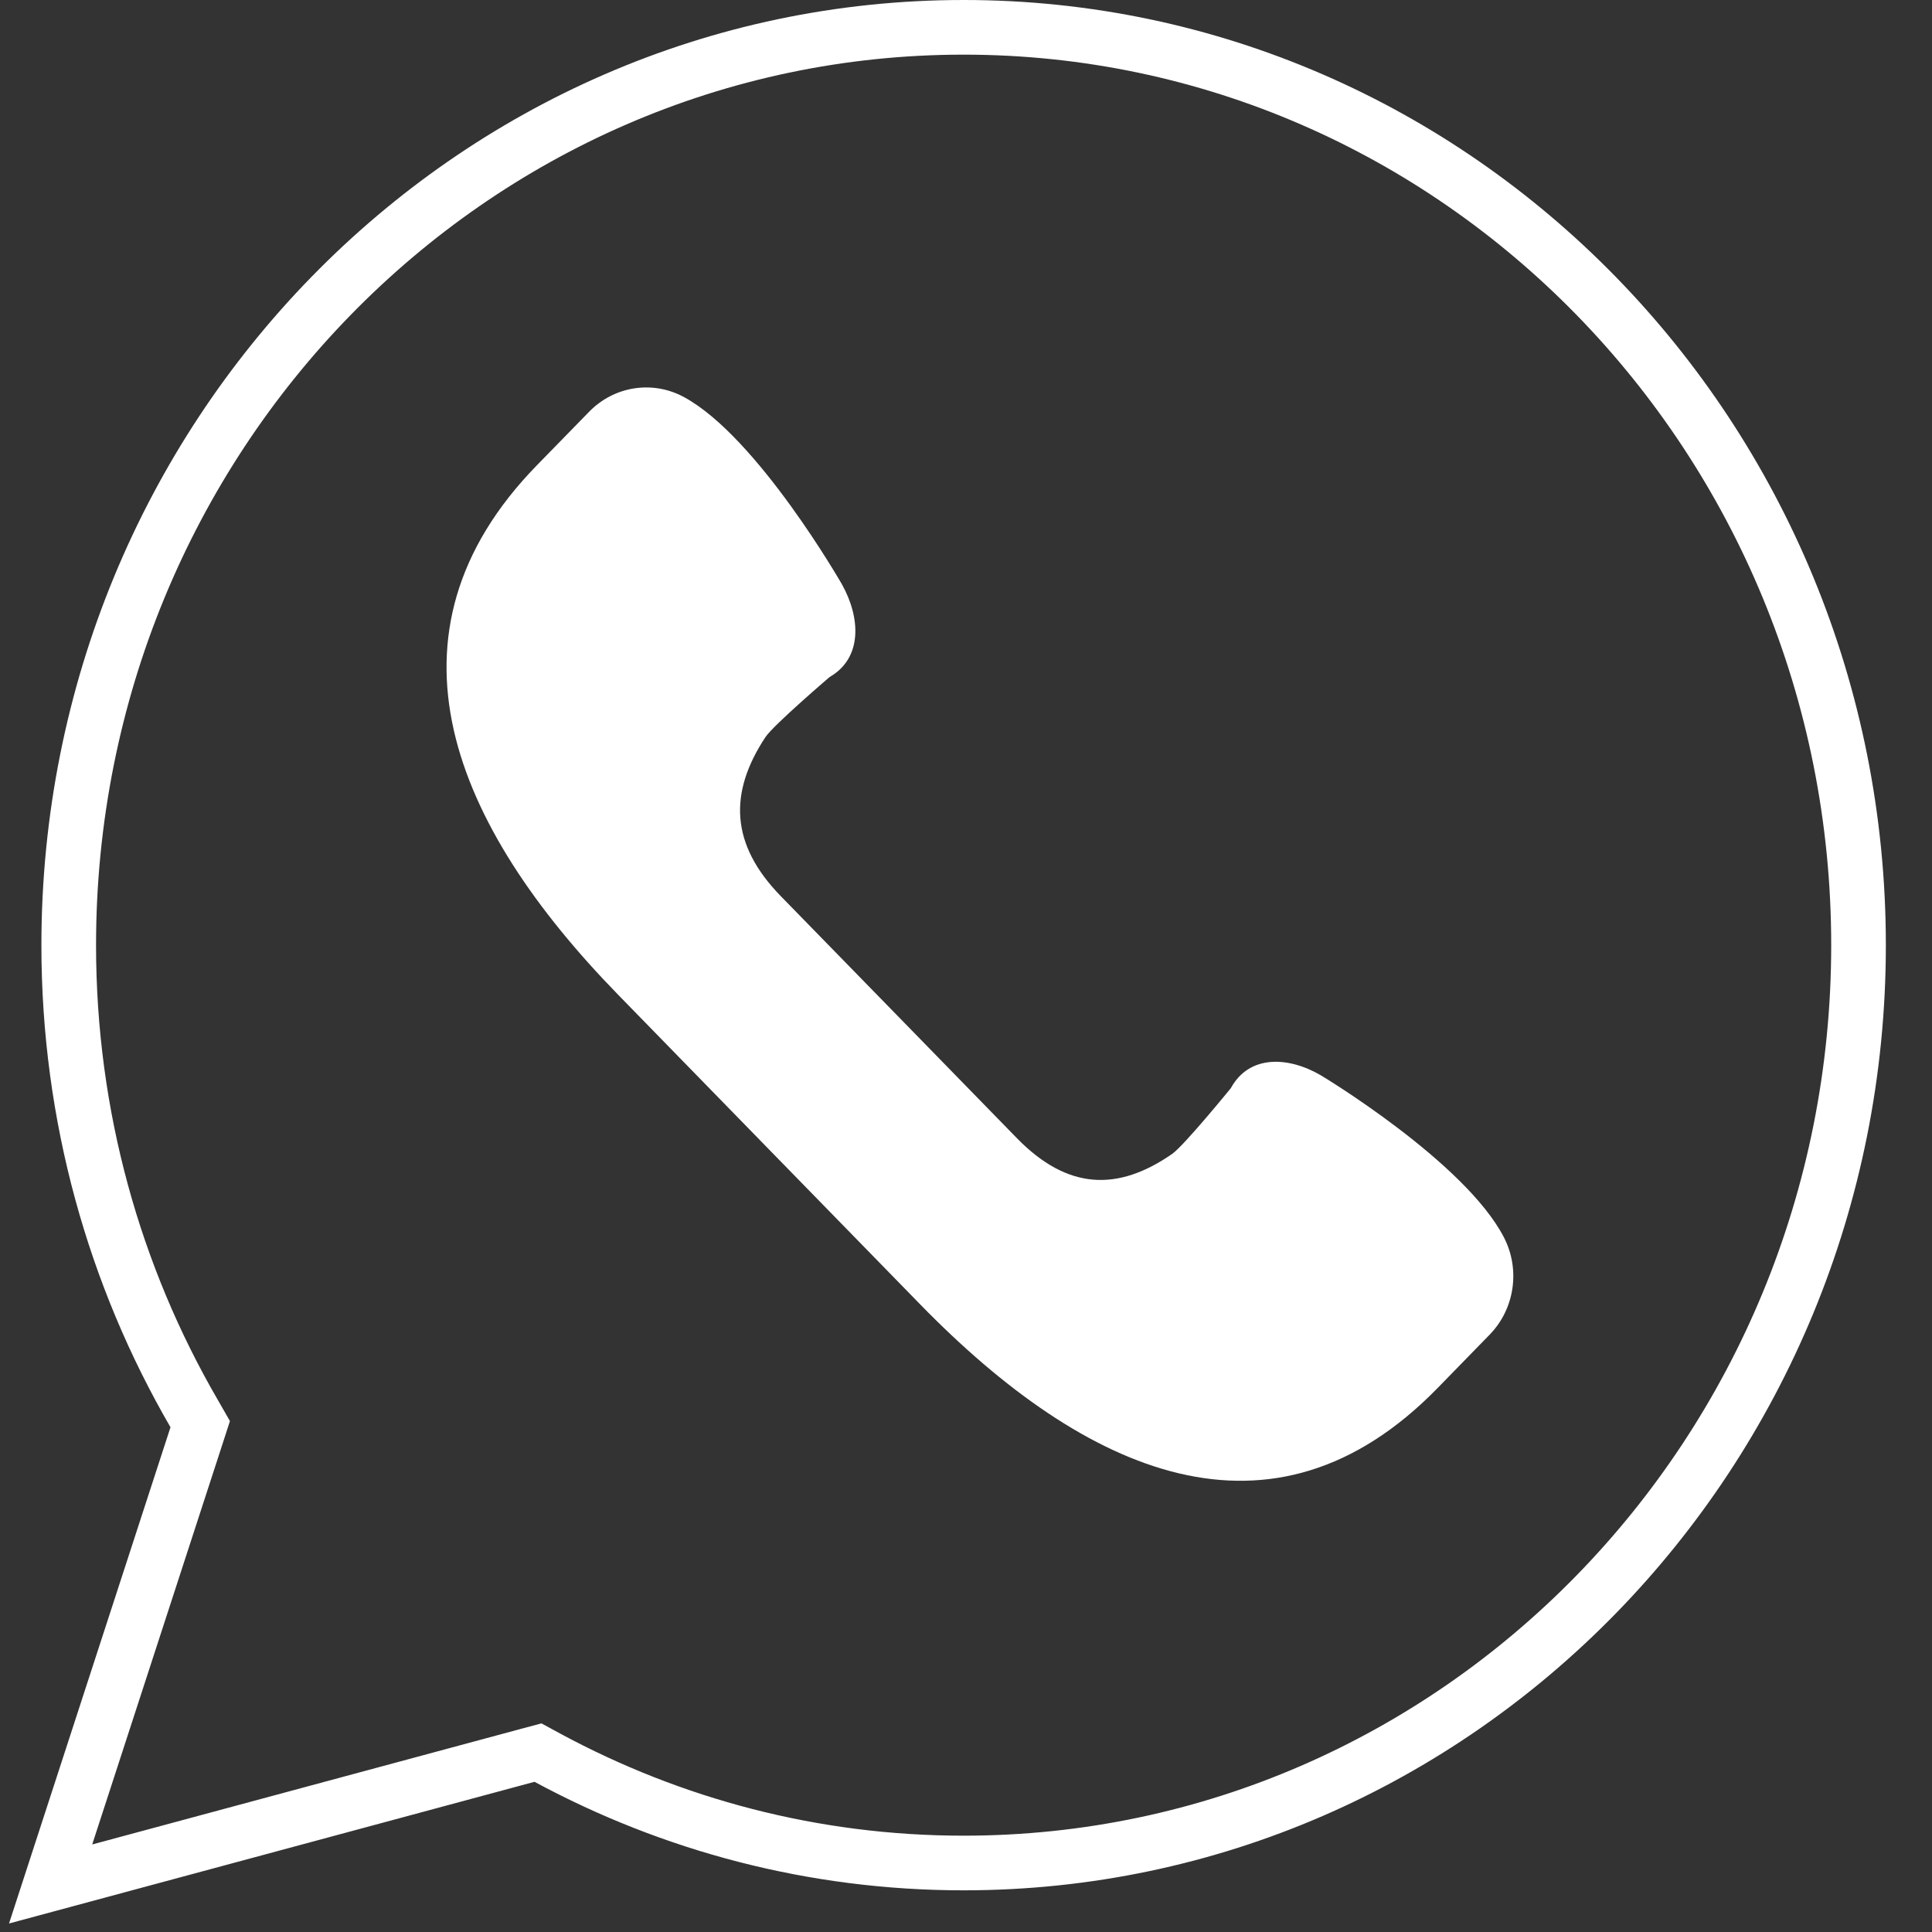
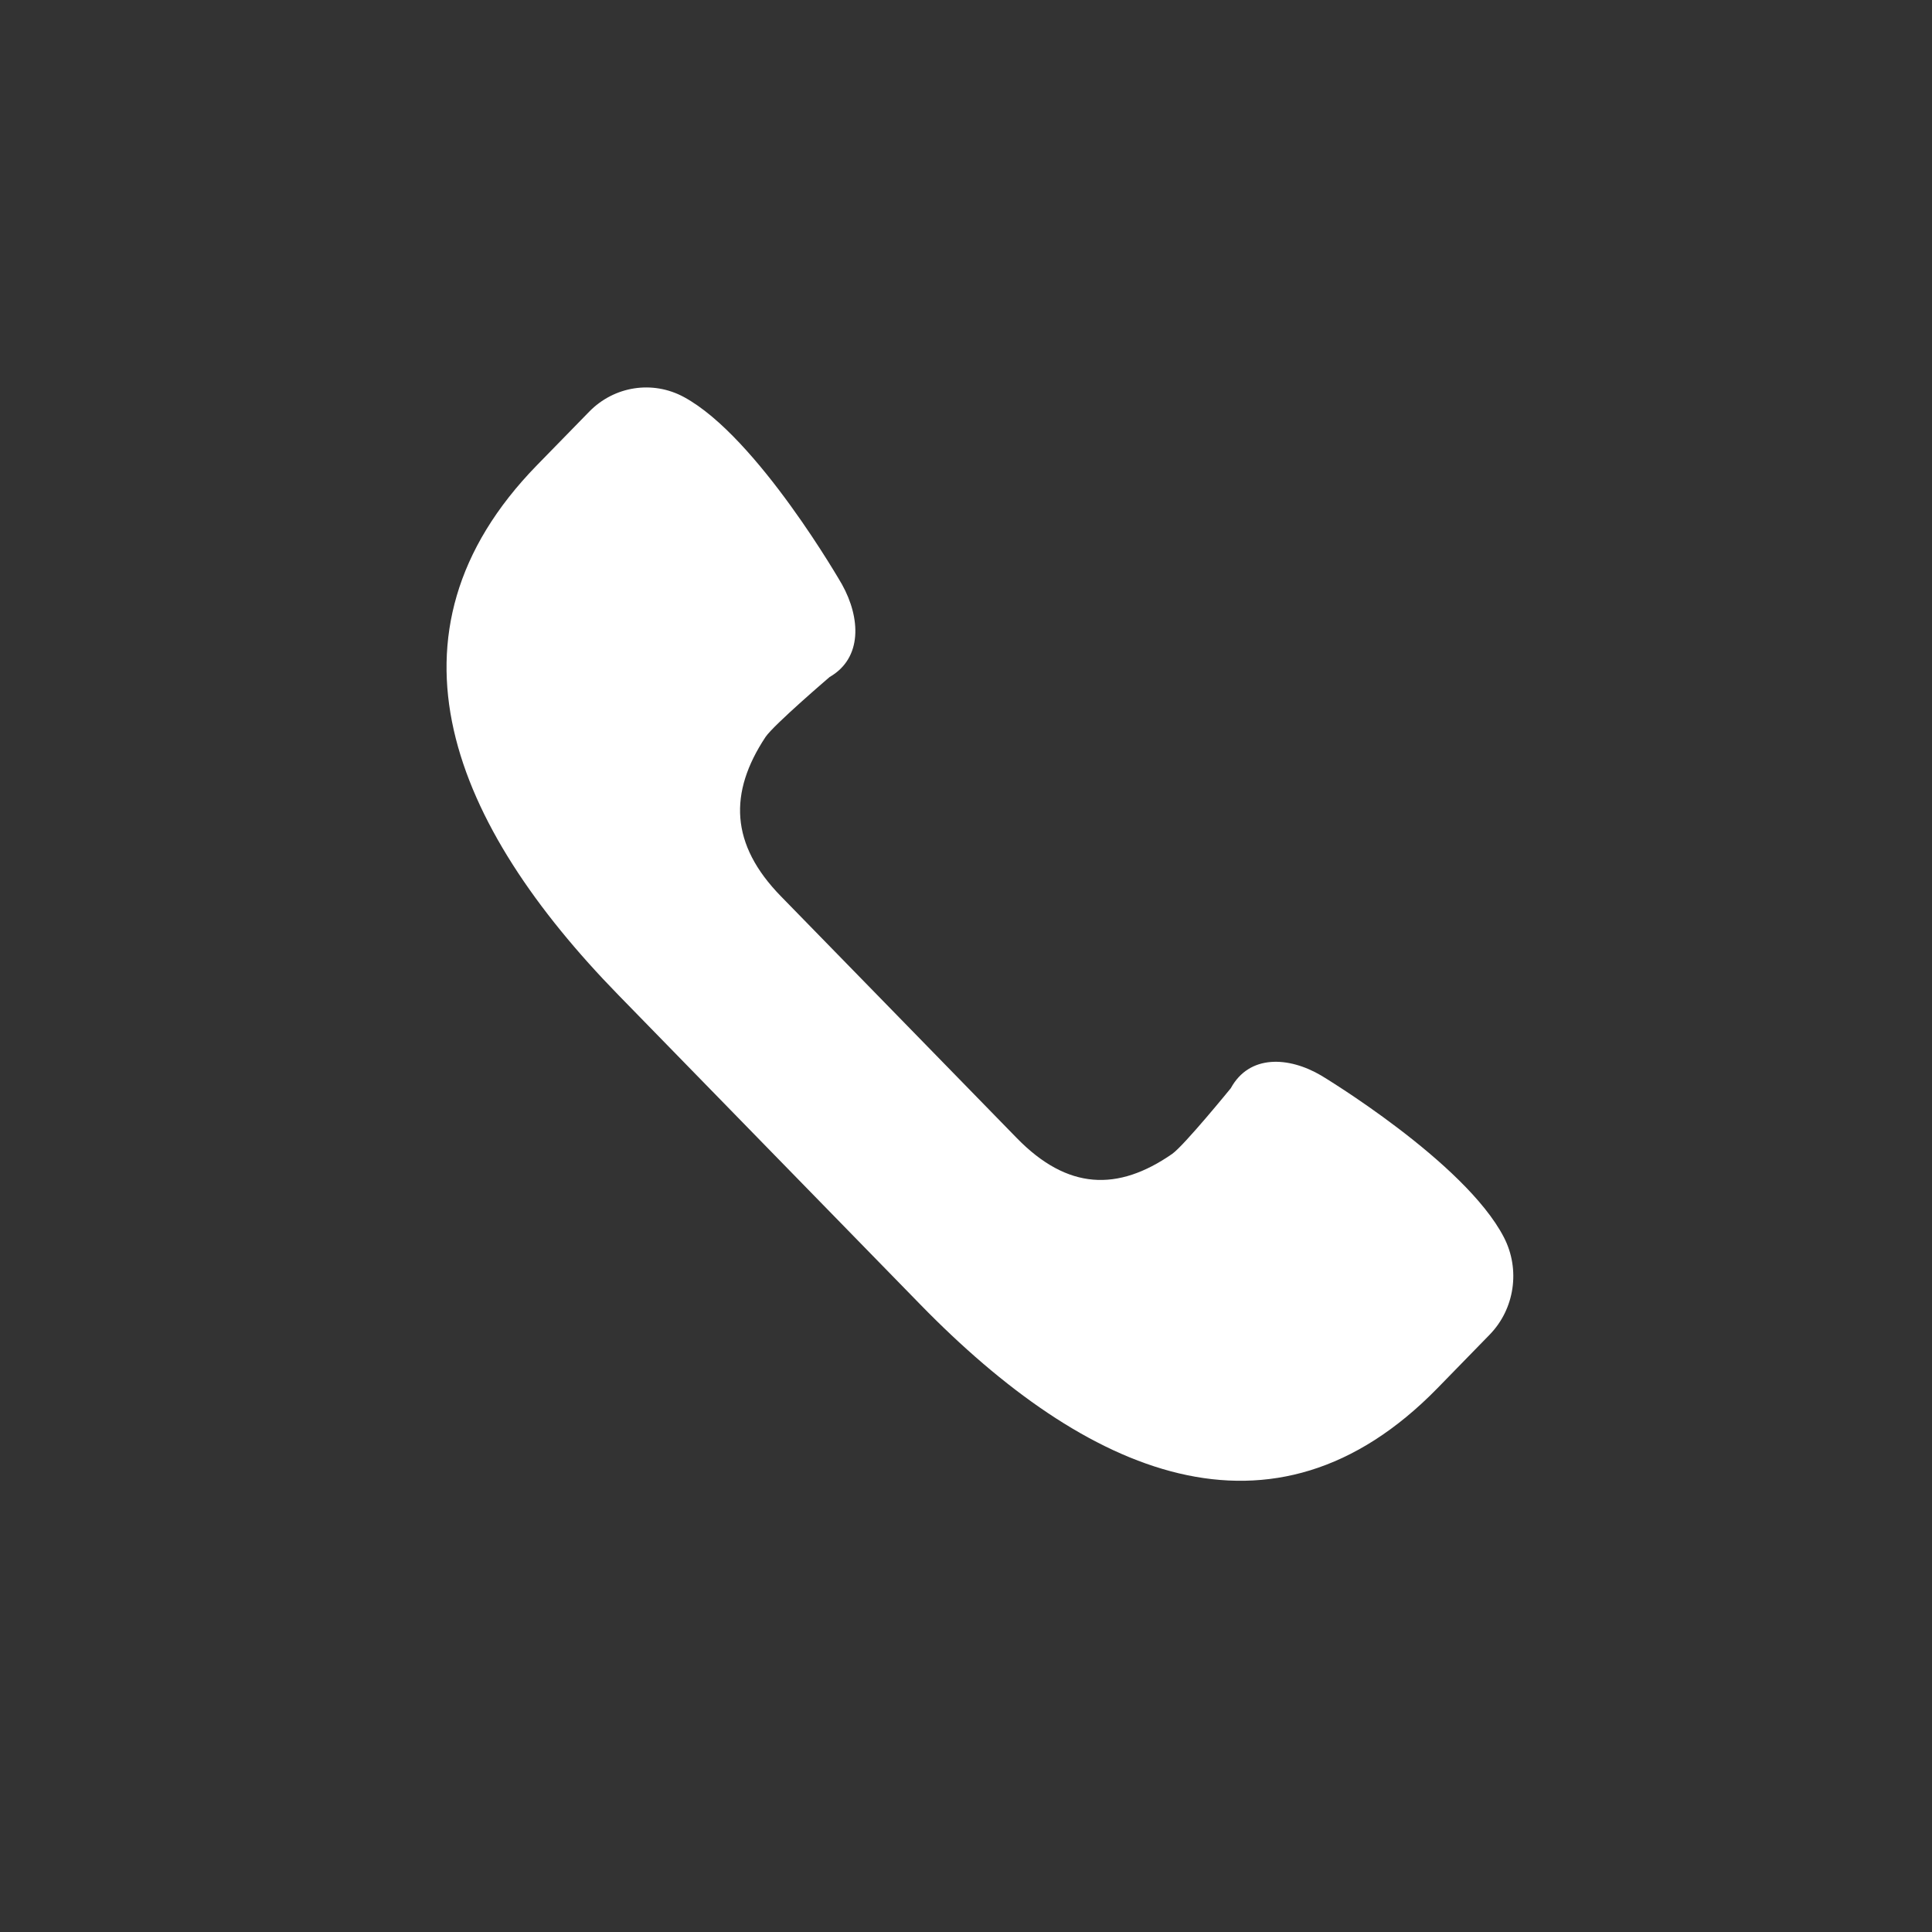
<svg xmlns="http://www.w3.org/2000/svg" width="35" height="35" viewBox="0 0 35 35" fill="none">
  <rect x="0" y="0" width="35" height="35" fill="#333333" stroke="none" />
-   <path d="M17.457 0.495C26.399 0.495 33.669 7.928 33.669 17.123C33.669 26.318 26.399 33.75 17.457 33.75C14.735 33.75 12.171 33.059 9.919 31.844L9.746 31.75L9.555 31.801L0.917 34.13L3.559 26.01L3.627 25.8L3.517 25.608C2.076 23.125 1.245 20.225 1.245 17.123C1.245 7.928 8.515 0.495 17.457 0.495Z" stroke="white" stroke-width="0.99" />
  <path d="M27.245 22.416C26.538 21.047 23.933 19.483 23.933 19.483C23.344 19.138 22.633 19.1 22.297 19.714C22.297 19.714 21.45 20.754 21.235 20.904C20.251 21.587 19.34 21.56 18.421 20.618L16.284 18.427L14.147 16.237C13.227 15.295 13.201 14.361 13.867 13.353C14.014 13.133 15.029 12.265 15.029 12.265C15.628 11.92 15.59 11.192 15.254 10.588C15.254 10.588 13.727 7.918 12.392 7.194C11.824 6.885 11.127 6.993 10.673 7.459L9.729 8.426C6.735 11.494 8.209 14.958 11.203 18.026L13.939 20.831L16.675 23.635C19.669 26.703 23.049 28.214 26.043 25.146L26.987 24.178C27.441 23.712 27.545 22.997 27.245 22.416Z" fill="white" />
</svg>